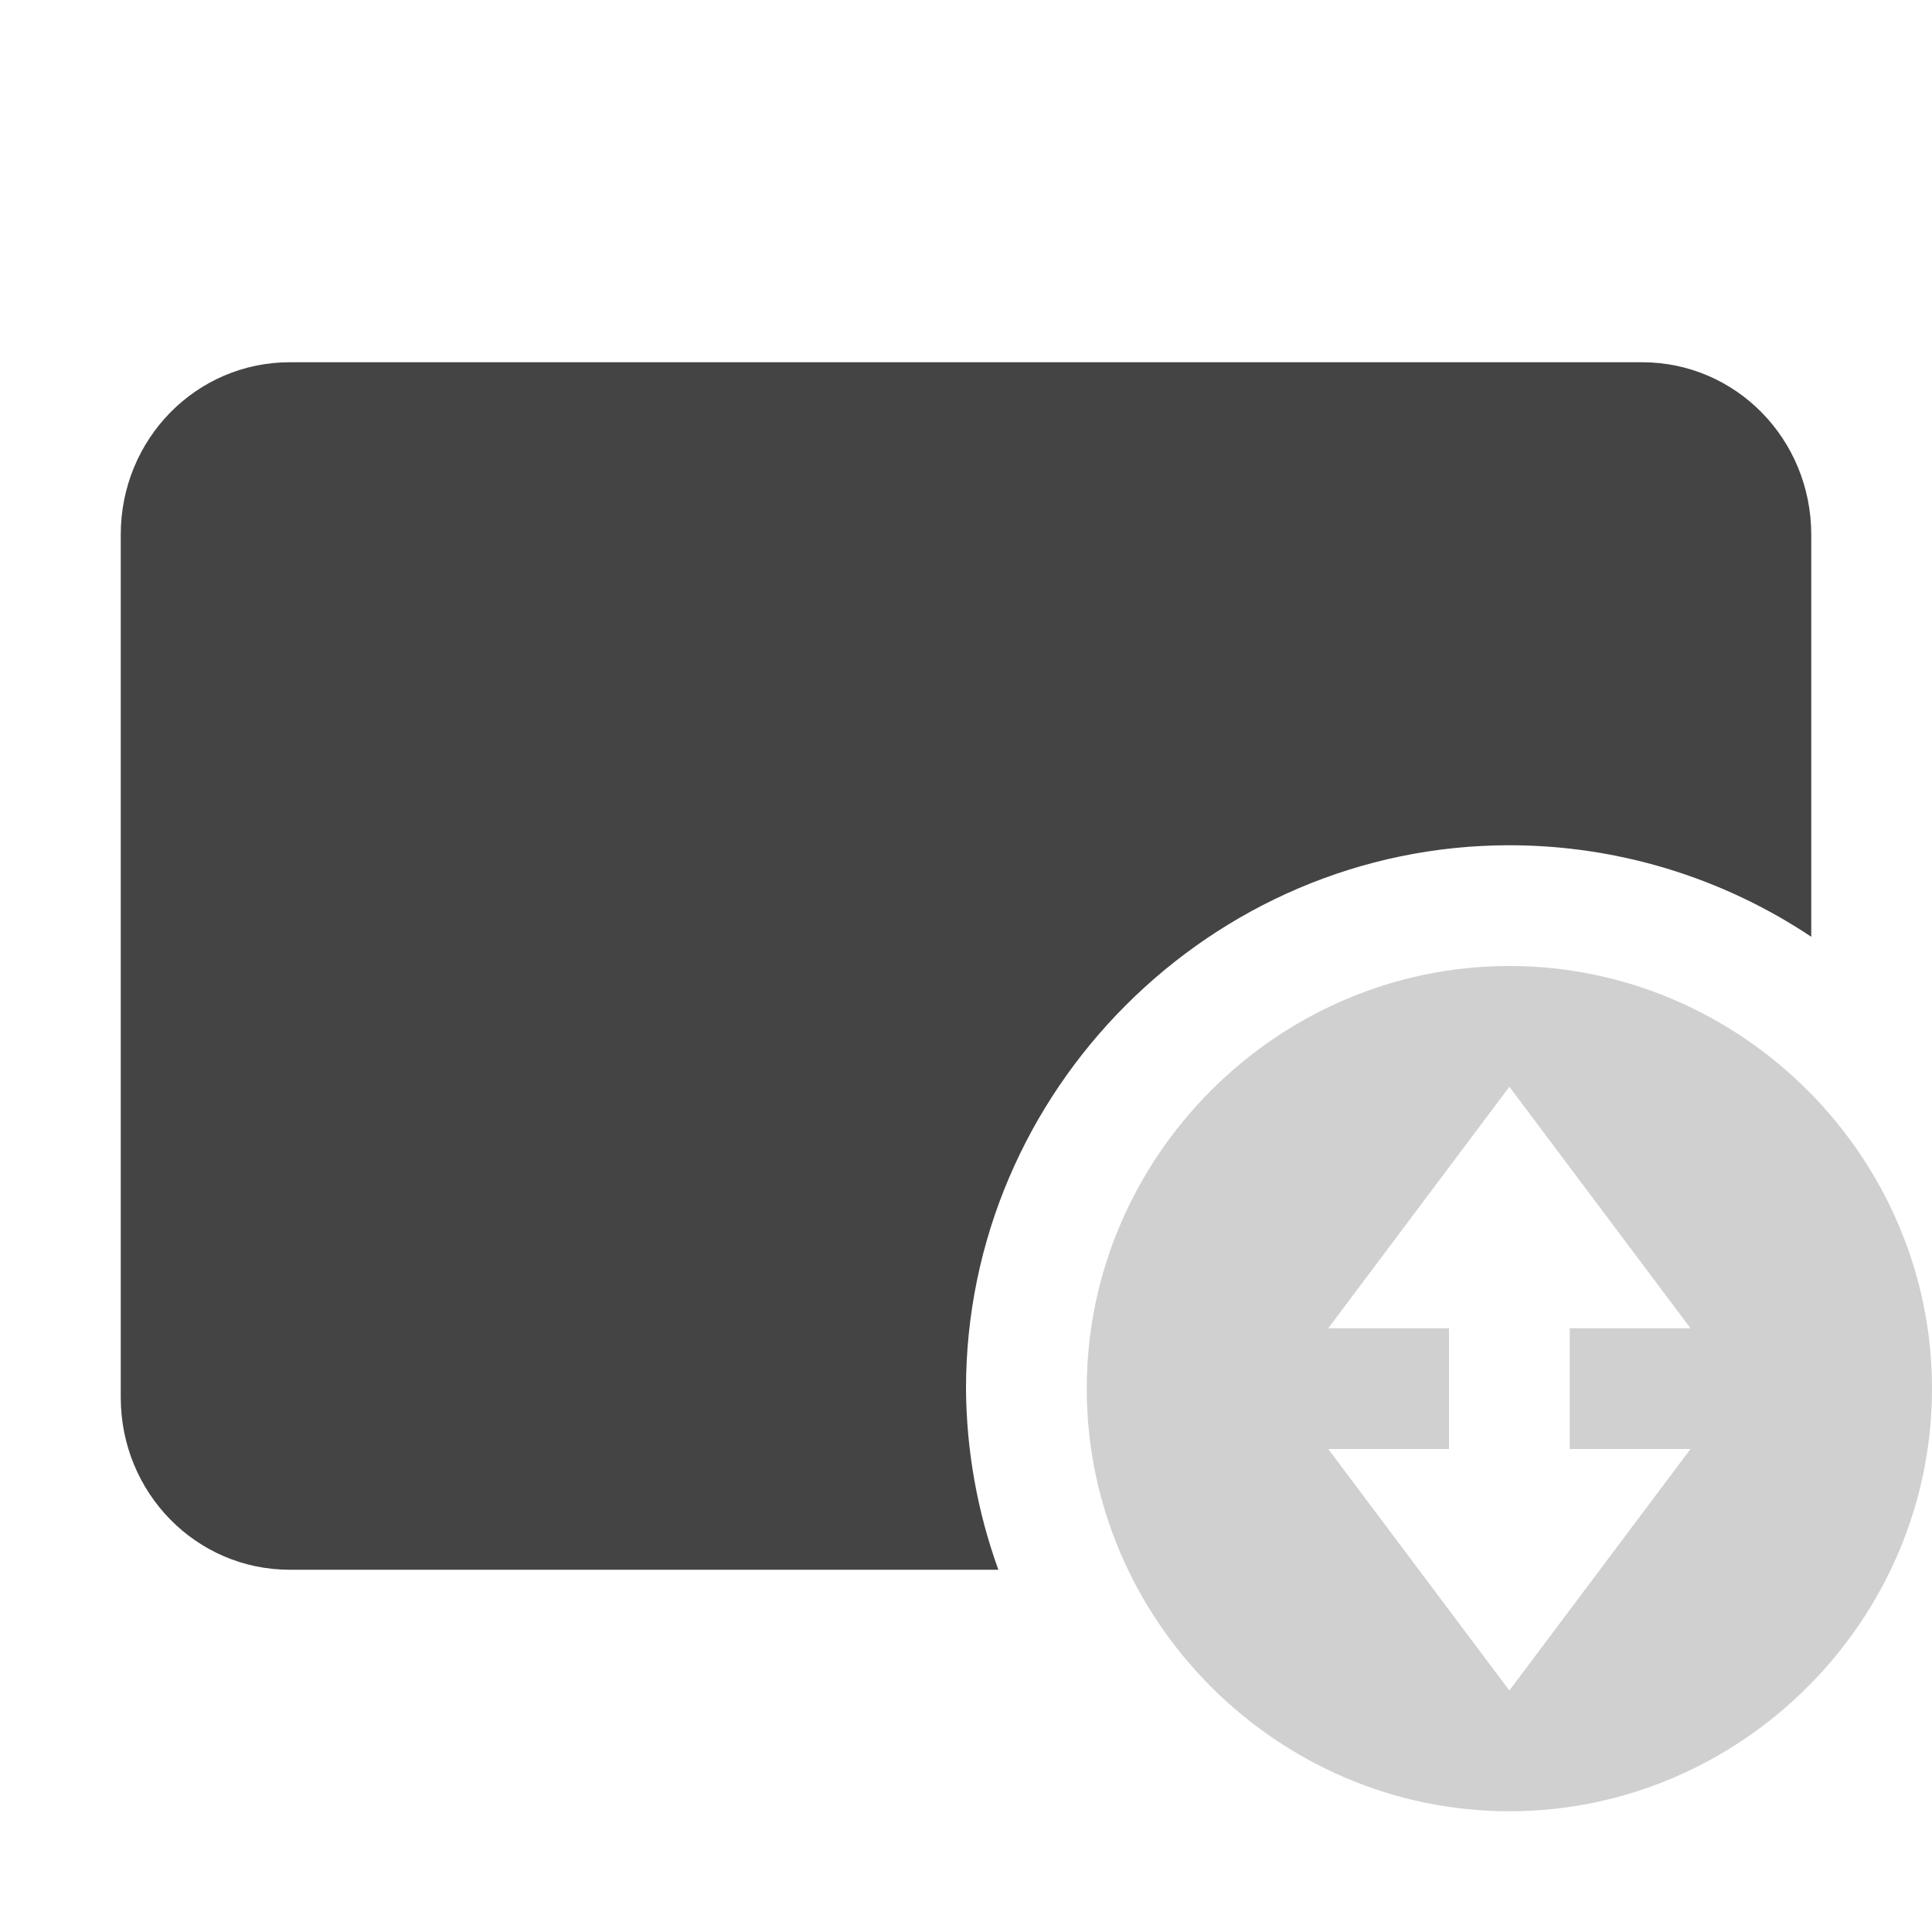
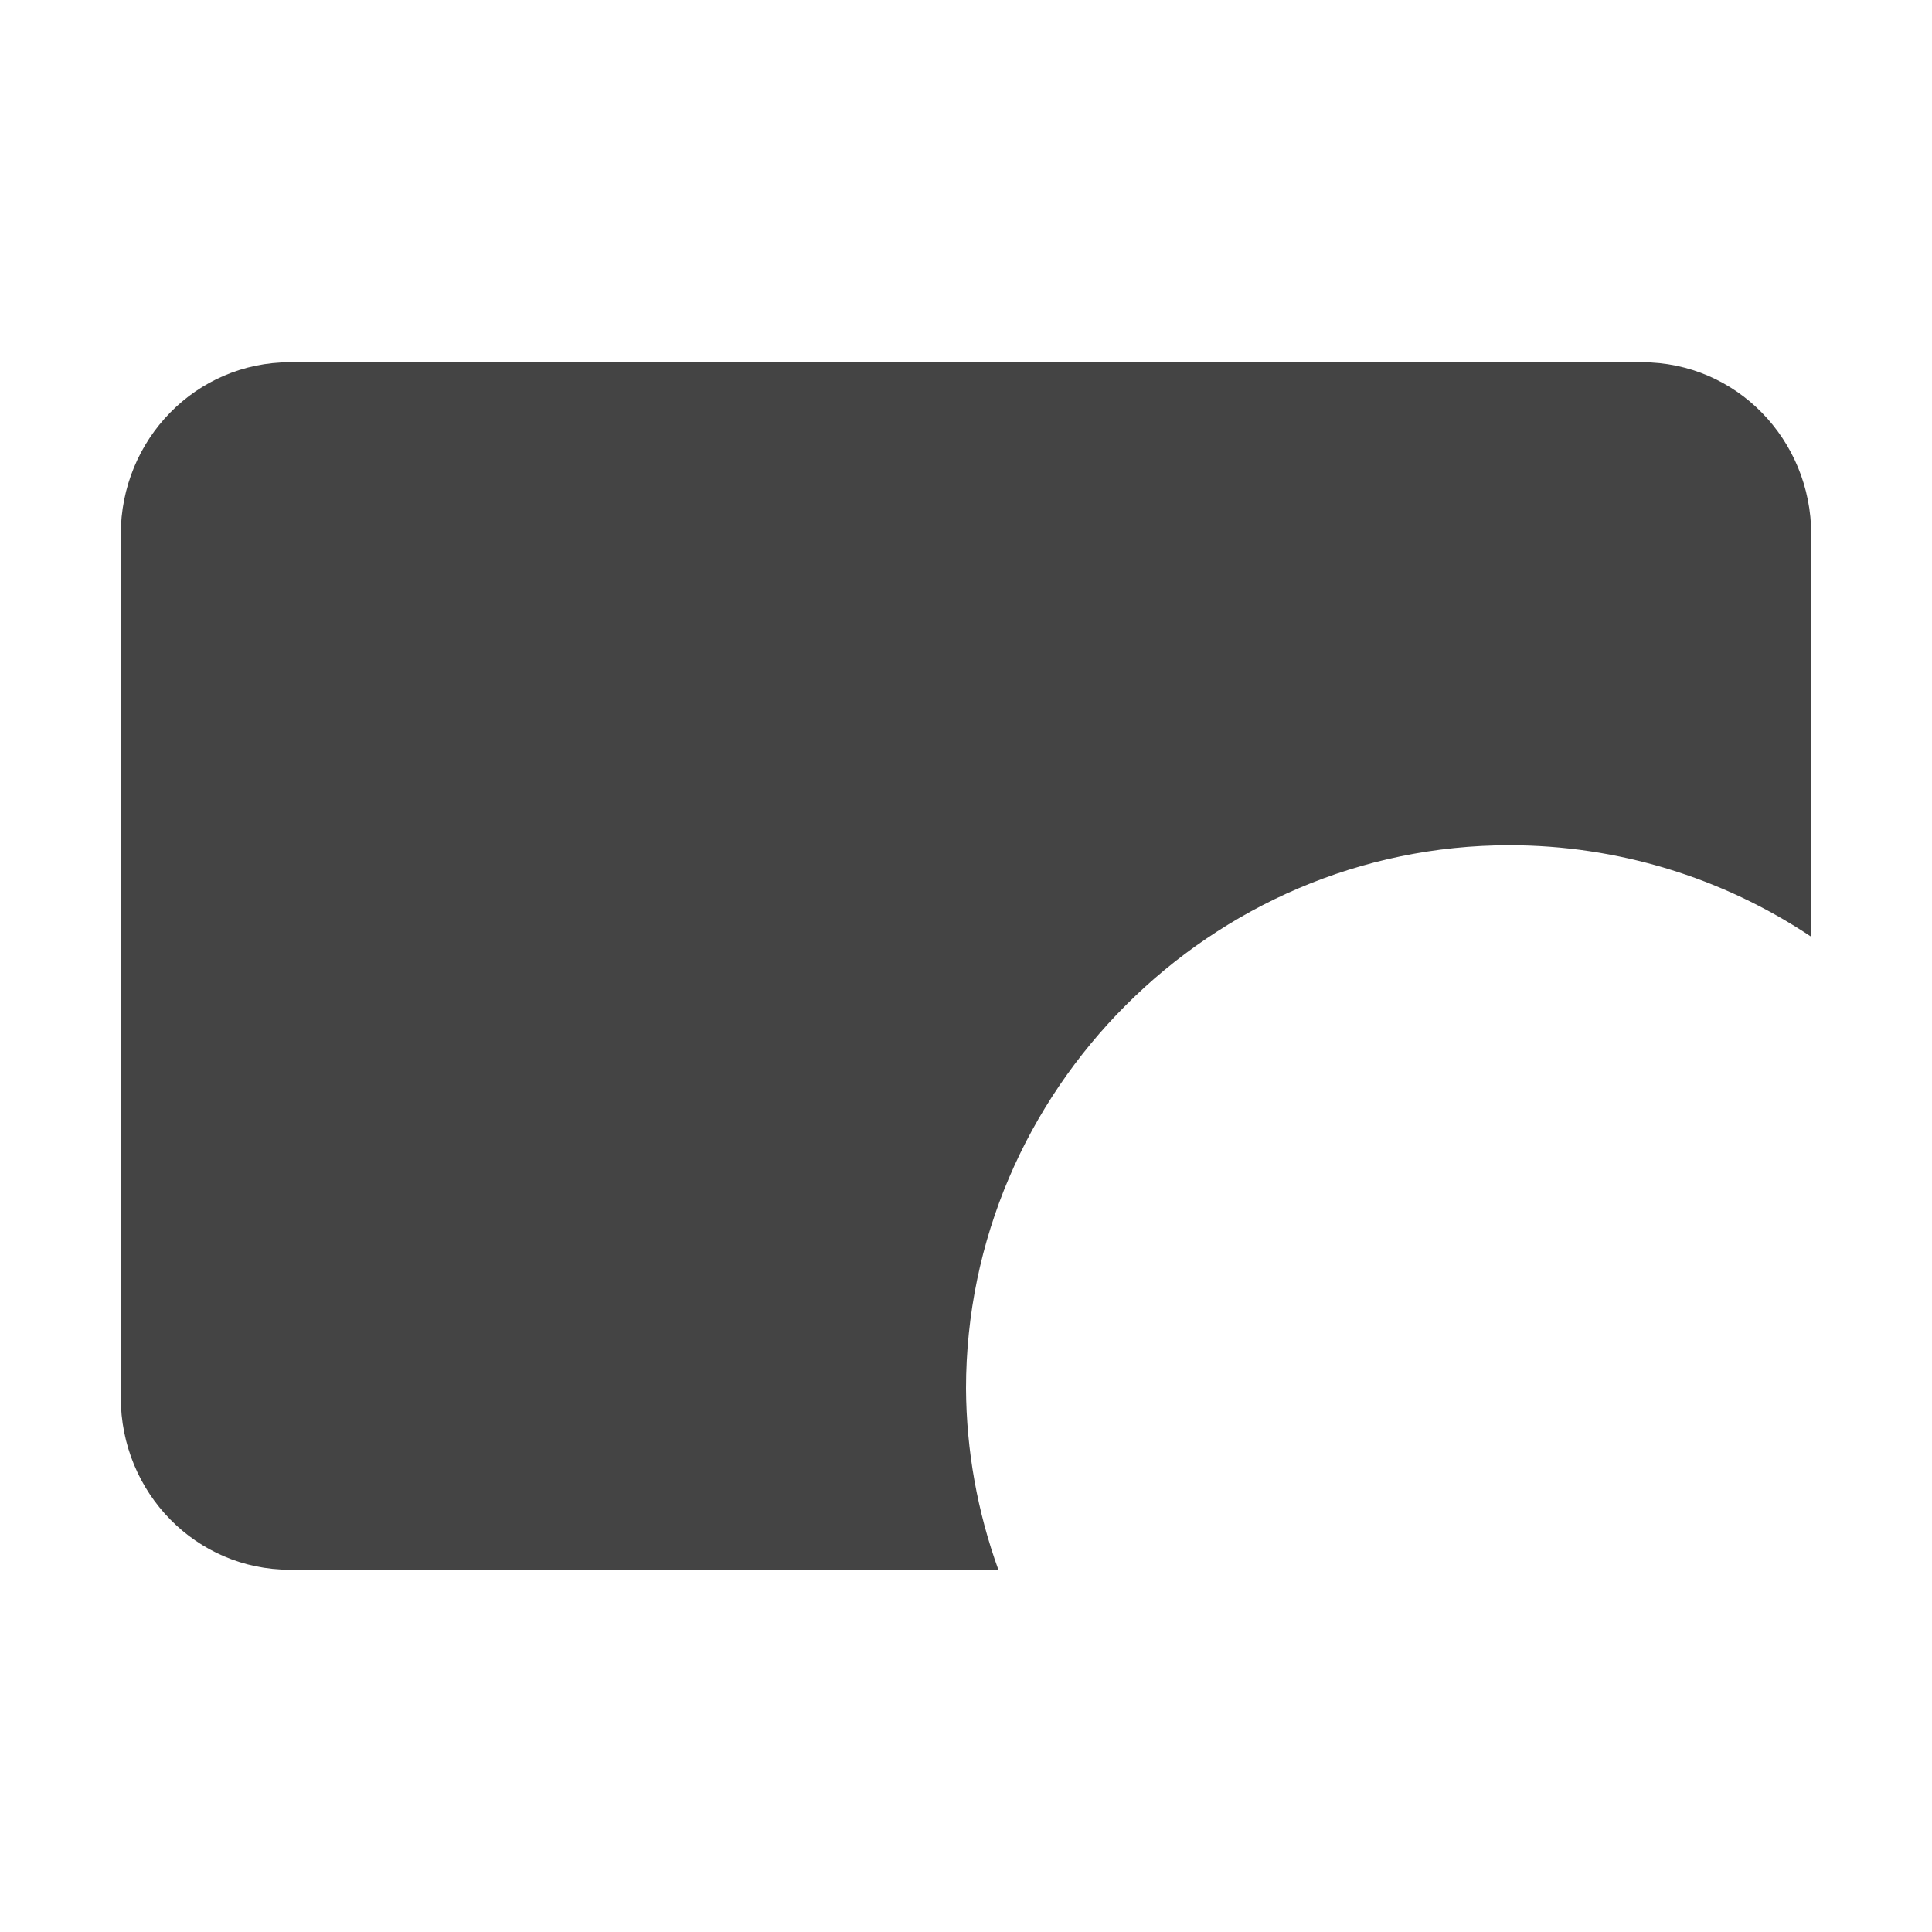
<svg xmlns="http://www.w3.org/2000/svg" viewBox="0 0 16 16">
  <defs>
    <style id="current-color-scheme" type="text/css">
   .ColorScheme-Text { color:#444444; } .ColorScheme-Highlight { color:#4285f4; } .ColorScheme-NeutralText { color:#ff9800; } .ColorScheme-PositiveText { color:#4caf50; } .ColorScheme-NegativeText { color:#f44336; }
  </style>
  </defs>
  <g fill="#444444">
-     <path fill-opacity=".25" d="m12.5 8c-1.92 0-3.5 1.58-3.5 3.5s1.58 3.5 3.5 3.5 3.5-1.58 3.5-3.5-1.58-3.5-3.5-3.5zm0 1 1.5 2h-1v1h1l-1.5 2-1.5-2h1v-1h-1z" />
    <path d="m2.4 3c-.775 0-1.4.636-1.4 1.428v7.144c0 .792.625 1.428 1.4 1.428h5.868c-.174-.481-.265-.988-.268-1.5 0-2.469 2.031-4.5 4.5-4.5.89 0 1.76.264 2.5.758v-3.33c0-.792-.625-1.428-1.4-1.428z" />
  </g>
</svg>